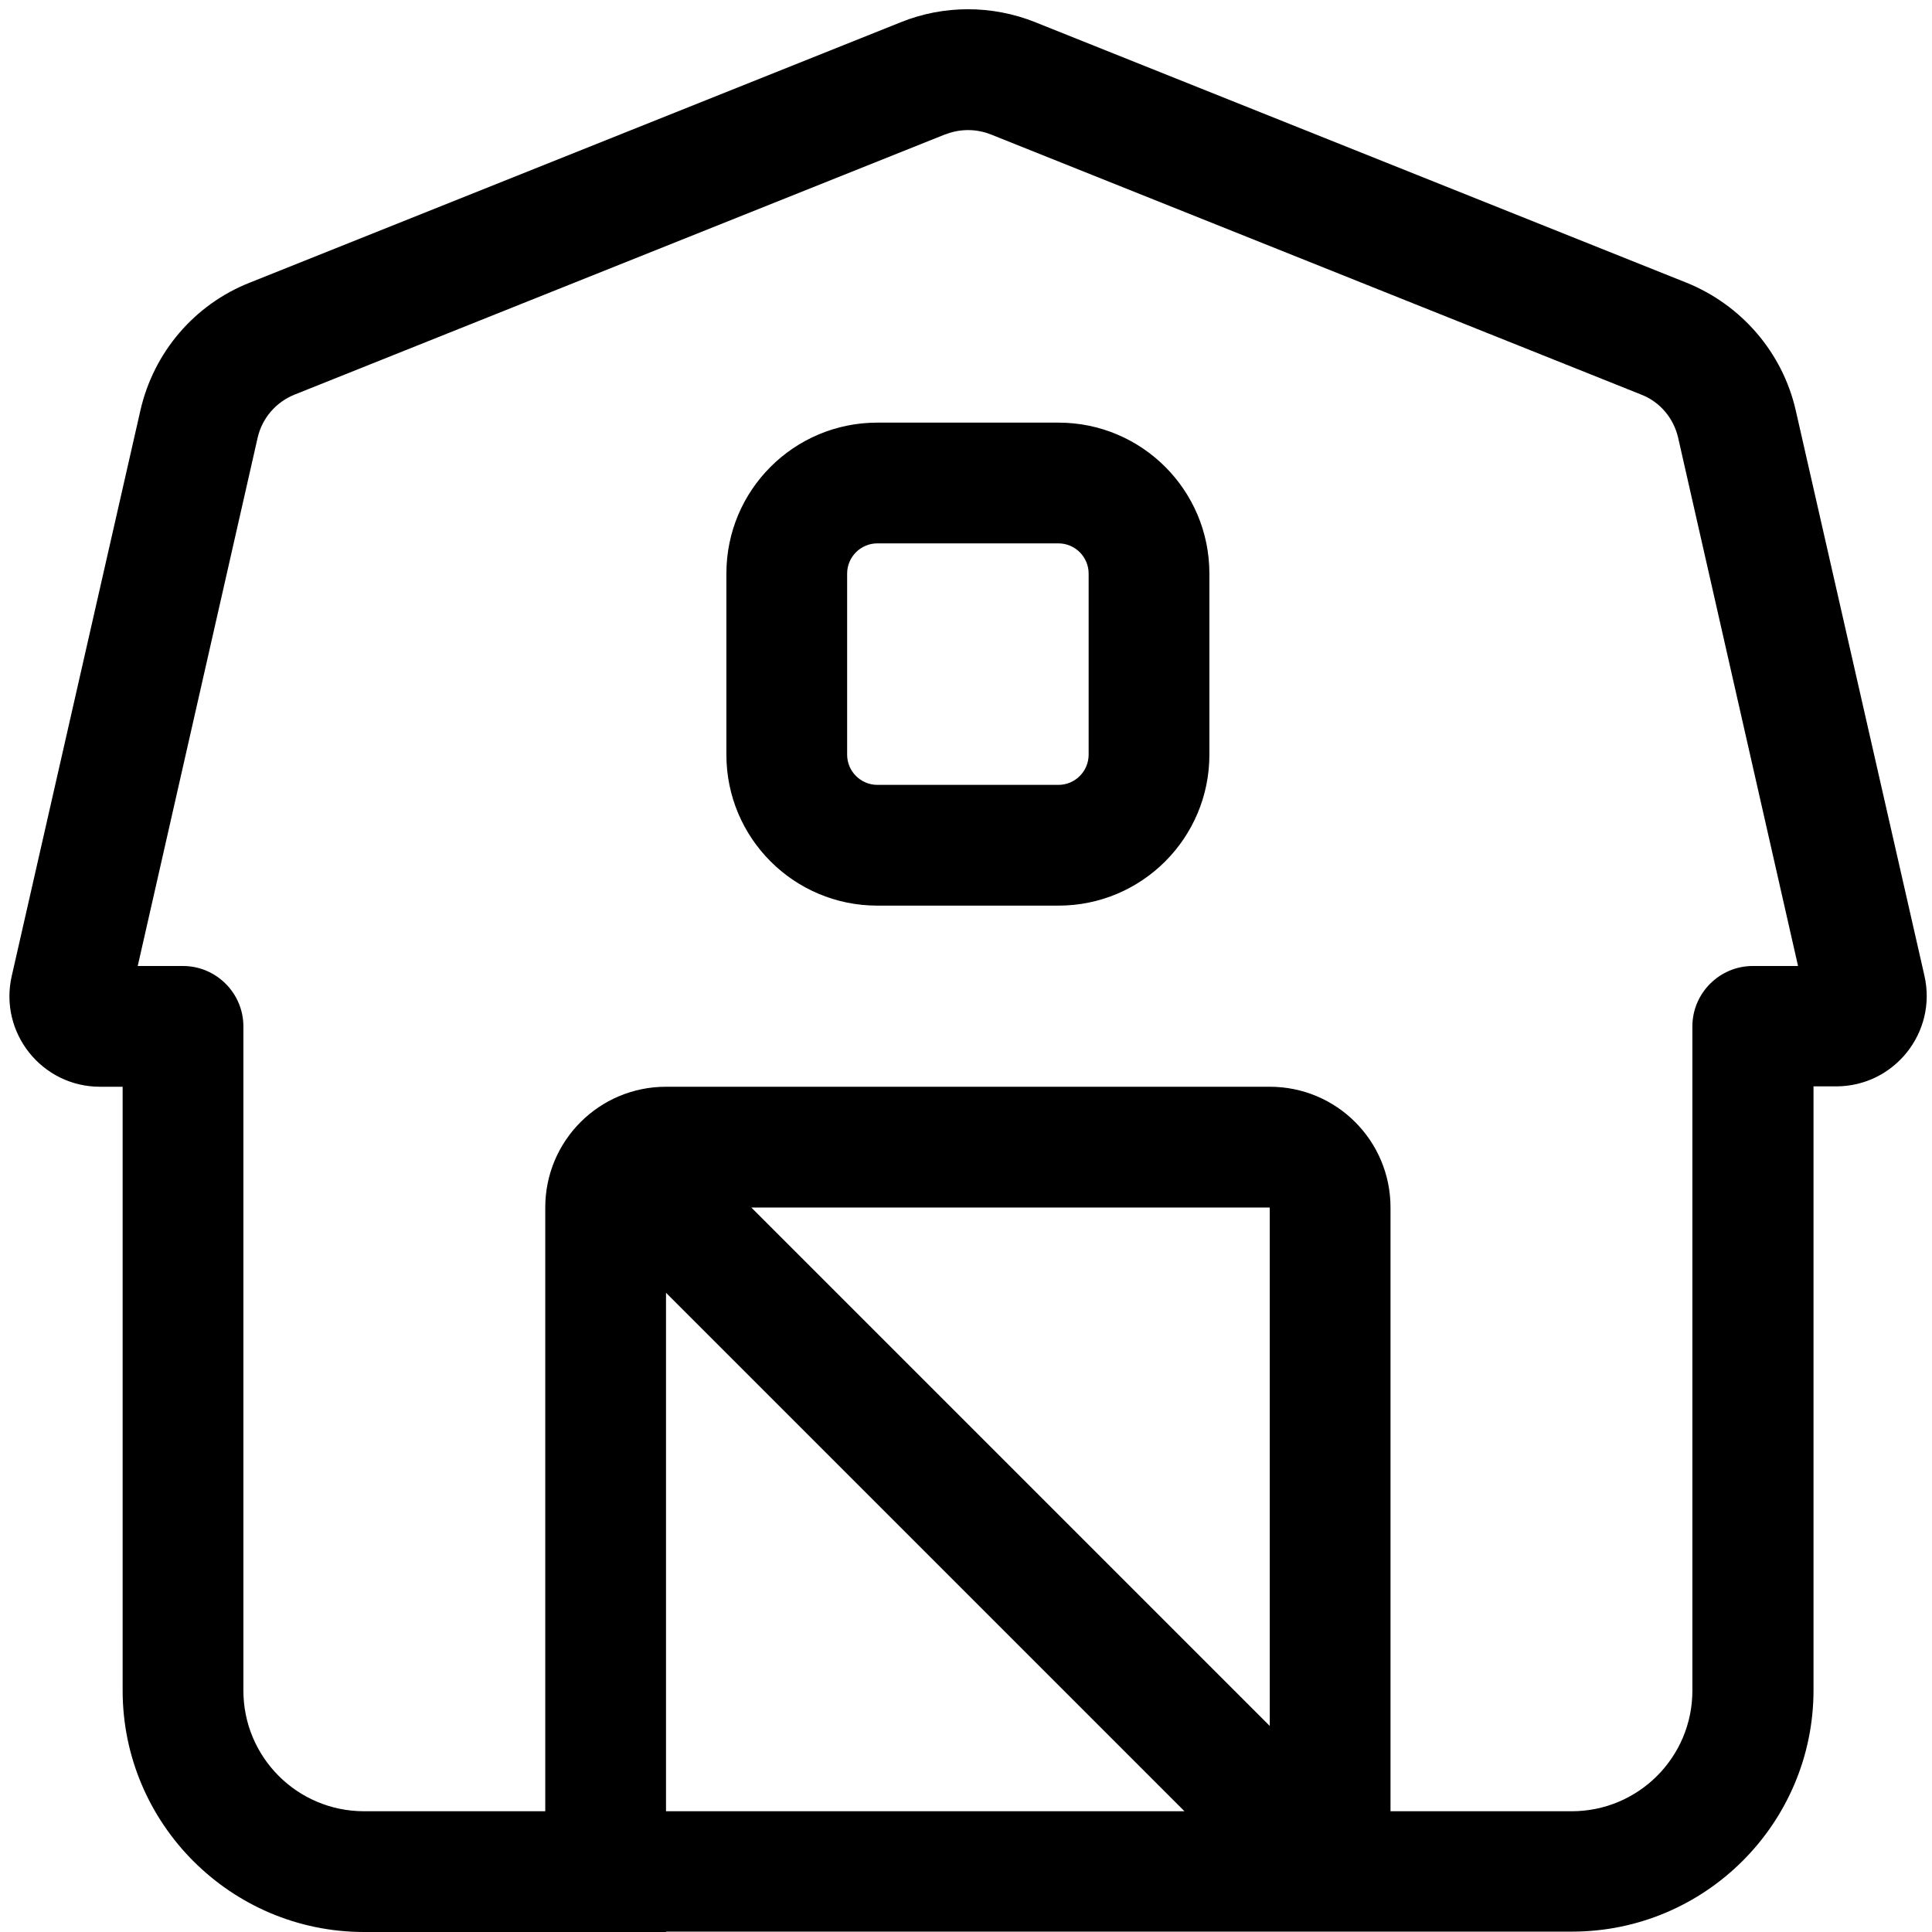
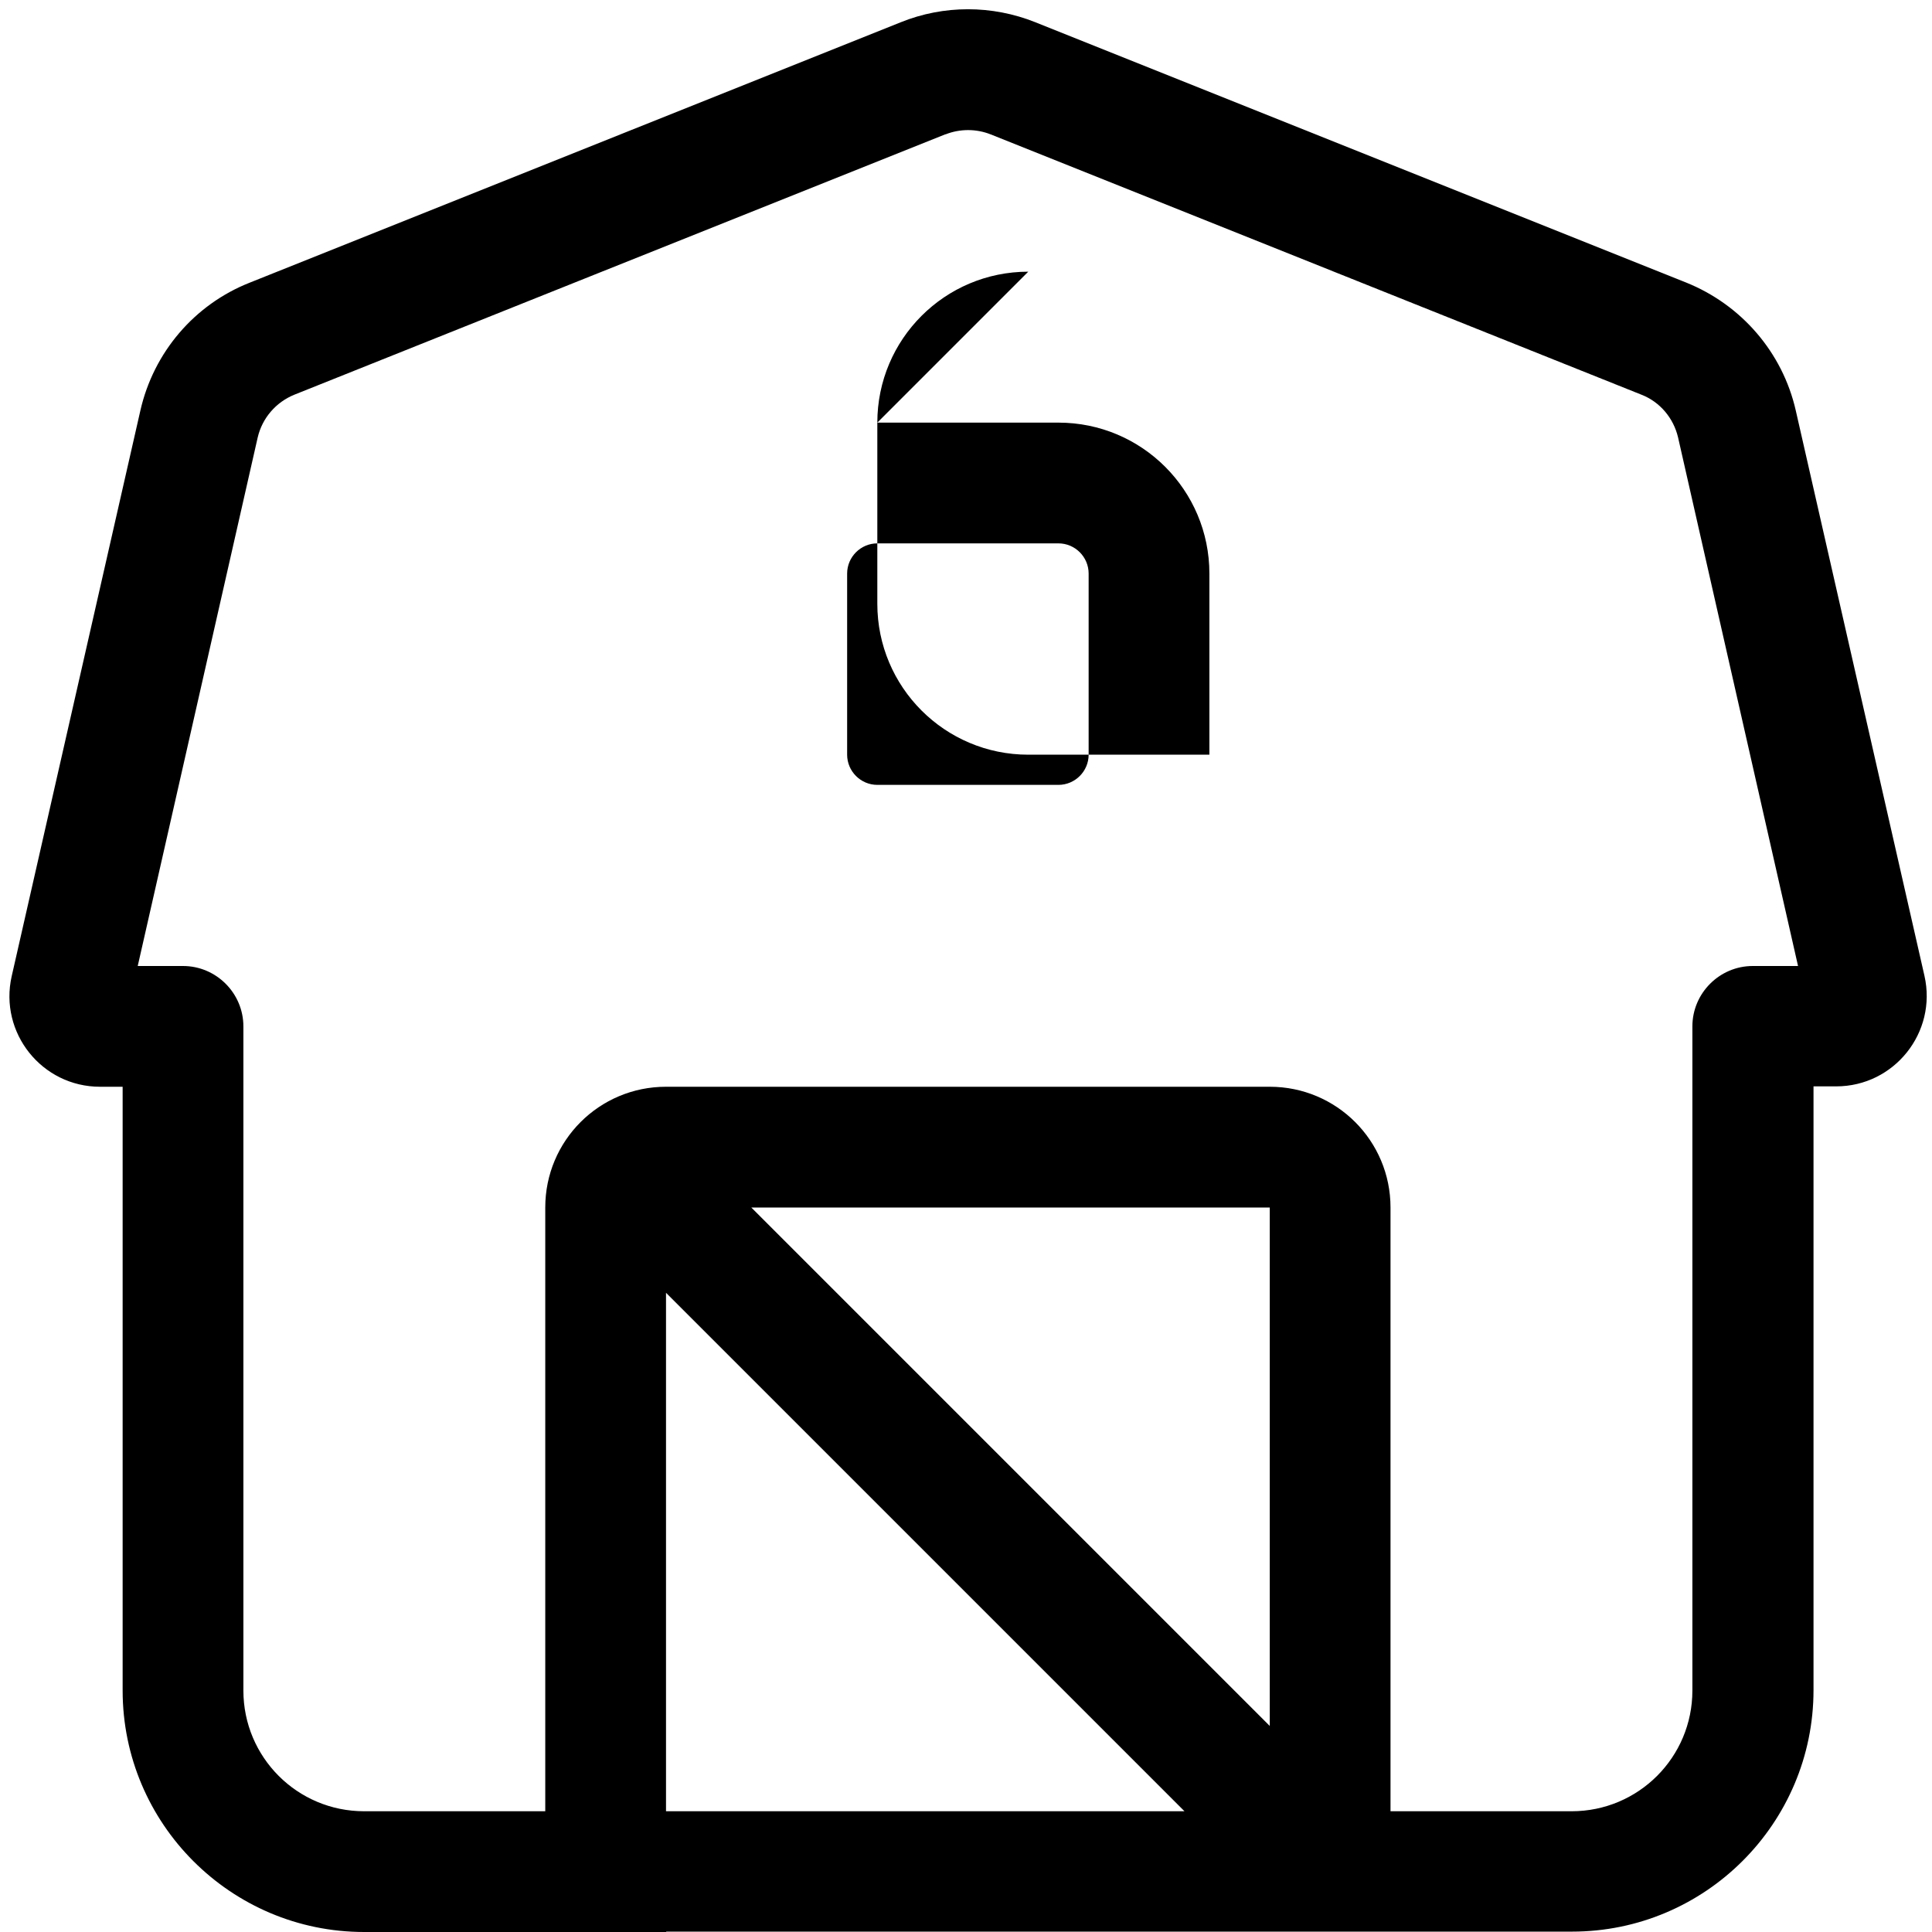
<svg xmlns="http://www.w3.org/2000/svg" viewBox="0 0 512 512">
-   <path fill="currentColor" d="M250.5 35.6L78 104.6c-4.9 2-8.5 6.2-9.7 11.3l-31.8 140.1 12 0c8.8 0 16 7.2 16 16l0 176c0 17.7 14.3 32 32 32l48 0 0-160c0-17.7 14.3-32 32-32l160 0c17.7 0 32 14.3 32 32l0 160 48 0c17.7 0 32-14.3 32-32l0-176c0-8.8 7.2-16 16-16l12 0-31.8-140.1c-1.2-5.1-4.8-9.4-9.7-11.3l-172.5-69c-3.8-1.5-8.1-1.5-11.9 0zM176.5 480l137.4 0-137.4-137.4 0 137.4zm0 32l-80 0c-35.3 0-64-28.7-64-64l0-160-6 0C11.1 288-.3 273.7 3.1 258.7L37.2 108.8c3.5-15.4 14.3-28.1 29-33.9l172.5-69c11.4-4.6 24.2-4.6 35.7 0l172.5 69c14.6 5.9 25.5 18.5 29 33.9l34.1 149.8c3.4 15-8 29.3-23.4 29.3l-6 0 0 160c0 35.3-28.7 64-64 64l-240 0zm56-400l48 0c22.1 0 40 17.9 40 40l0 48c0 22.1-17.9 40-40 40l-48 0c-22.1 0-40-17.9-40-40l0-48c0-22.1 17.9-40 40-40zm-8 40l0 48c0 4.4 3.6 8 8 8l48 0c4.4 0 8-3.6 8-8l0-48c0-4.4-3.6-8-8-8l-48 0c-4.4 0-8 3.6-8 8zm112 305.4l0-137.4-137.4 0 137.4 137.4z" />
+   <path fill="currentColor" d="M250.5 35.6L78 104.6c-4.9 2-8.5 6.2-9.7 11.3l-31.8 140.1 12 0c8.8 0 16 7.2 16 16l0 176c0 17.7 14.3 32 32 32l48 0 0-160c0-17.7 14.3-32 32-32l160 0c17.7 0 32 14.3 32 32l0 160 48 0c17.7 0 32-14.3 32-32l0-176c0-8.8 7.2-16 16-16l12 0-31.8-140.1c-1.2-5.1-4.8-9.4-9.7-11.3l-172.5-69c-3.8-1.5-8.1-1.5-11.9 0zM176.5 480l137.4 0-137.4-137.4 0 137.4zm0 32l-80 0c-35.3 0-64-28.7-64-64l0-160-6 0C11.1 288-.3 273.7 3.1 258.7L37.2 108.8c3.5-15.4 14.3-28.1 29-33.9l172.5-69c11.4-4.6 24.2-4.6 35.7 0l172.5 69c14.6 5.9 25.5 18.5 29 33.9l34.1 149.8c3.4 15-8 29.3-23.4 29.3l-6 0 0 160c0 35.3-28.7 64-64 64l-240 0zm56-400l48 0c22.1 0 40 17.9 40 40l0 48l-48 0c-22.1 0-40-17.9-40-40l0-48c0-22.1 17.9-40 40-40zm-8 40l0 48c0 4.4 3.6 8 8 8l48 0c4.4 0 8-3.6 8-8l0-48c0-4.4-3.6-8-8-8l-48 0c-4.4 0-8 3.6-8 8zm112 305.4l0-137.4-137.4 0 137.4 137.4z" />
</svg>